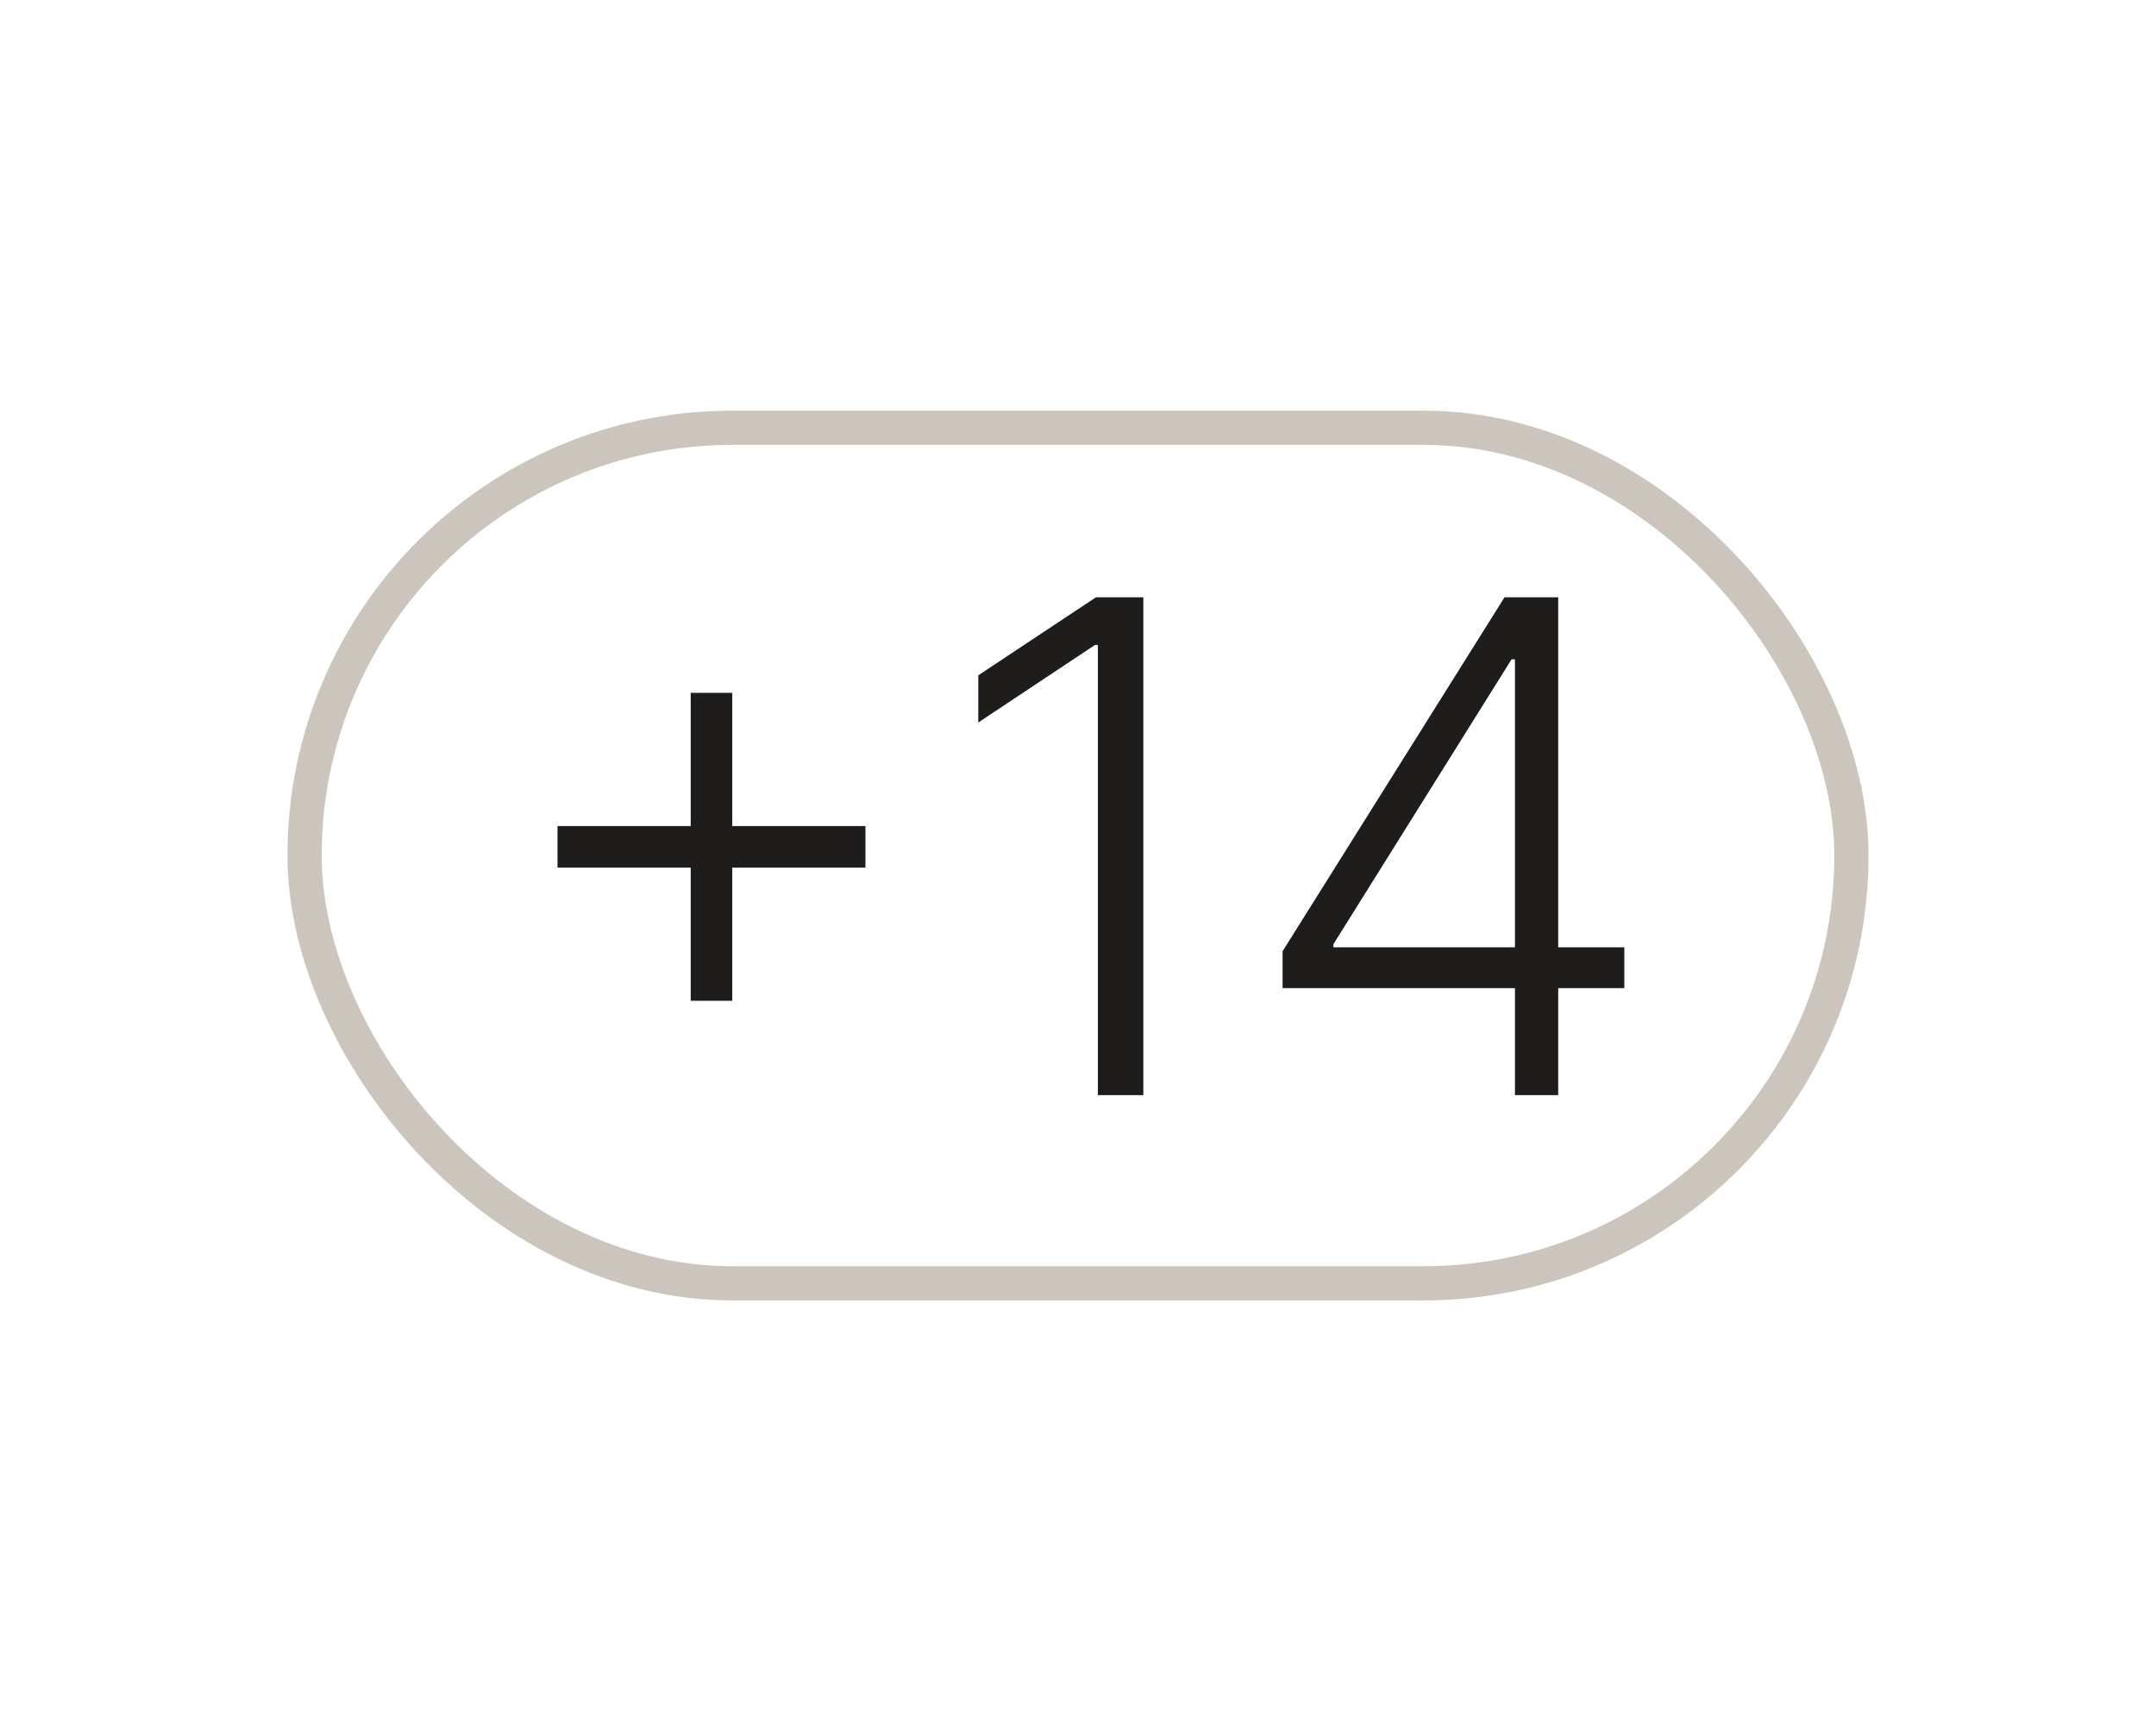
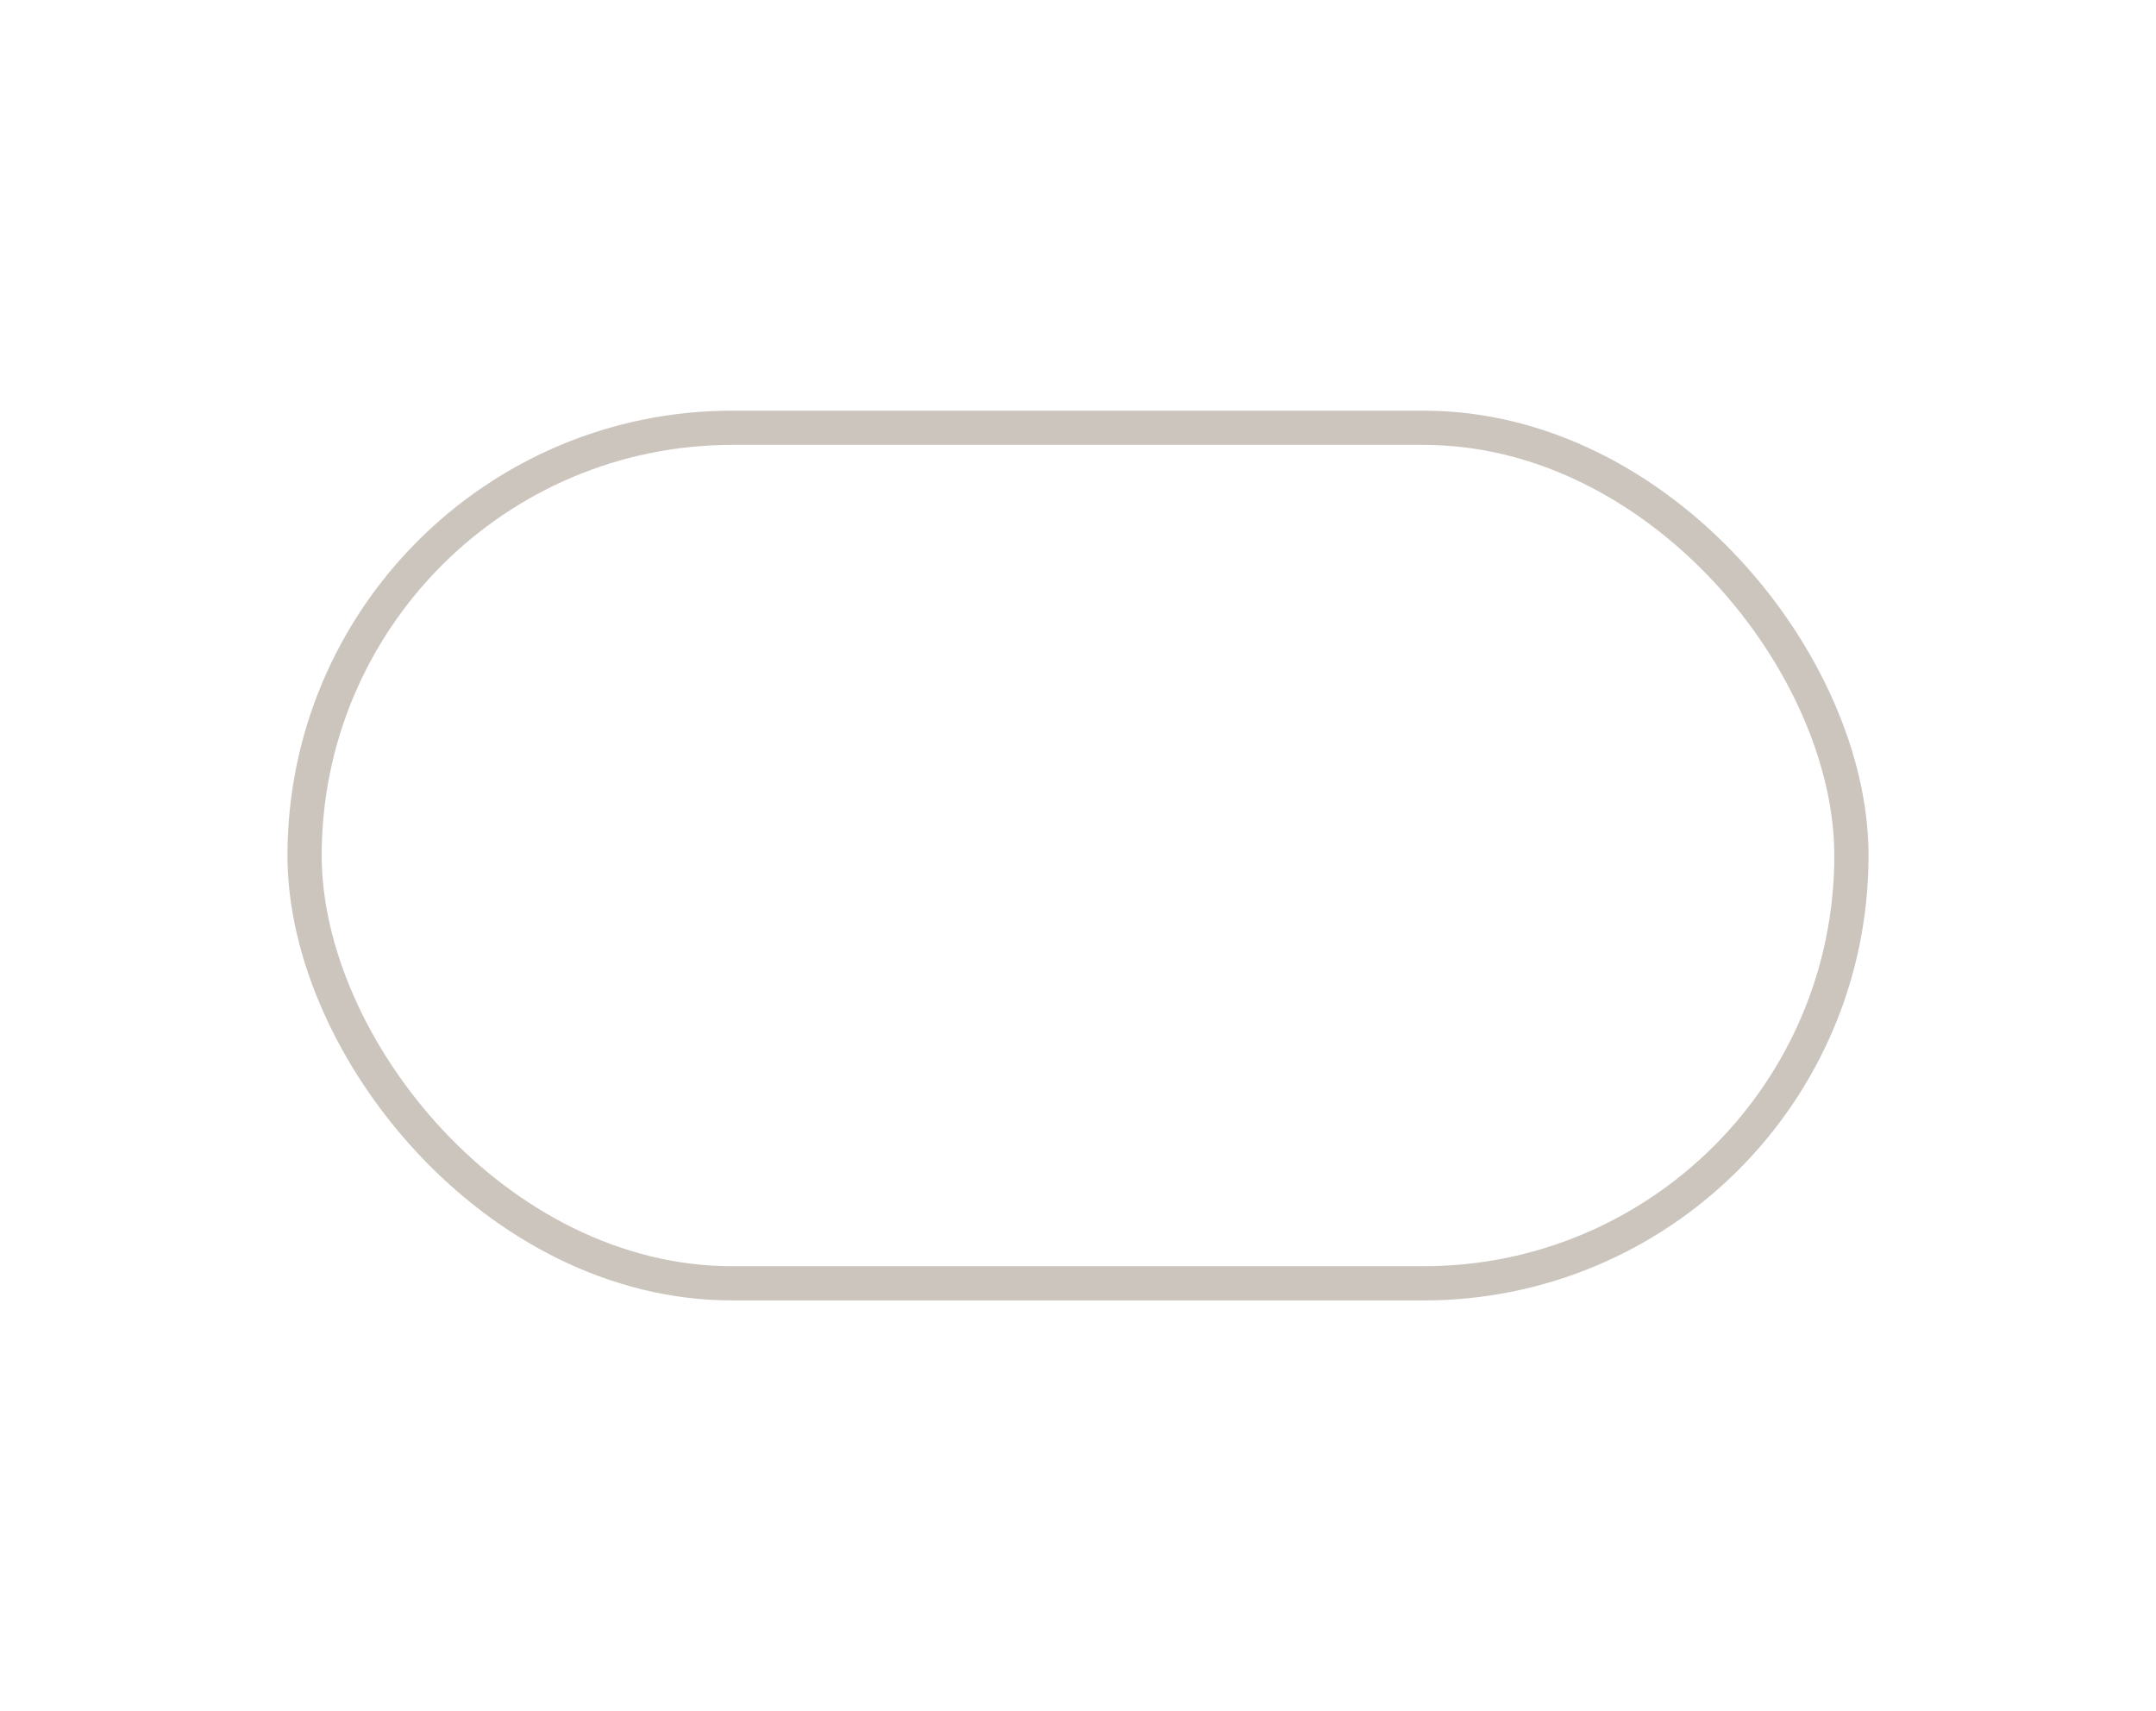
<svg xmlns="http://www.w3.org/2000/svg" width="63" height="50" viewBox="0 0 63 50" fill="none">
  <rect x="8.9" y="12.5" width="45.2" height="25" rx="12.5" stroke="#CBC5BD" />
-   <path d="M20.183 29.244V20.246H21.397V29.244H20.183ZM16.291 25.352V24.138H25.289V25.352H16.291ZM33.409 17.454V32H32.081V18.847H31.995L28.586 21.112V19.734L32.024 17.454H33.409ZM37.478 28.875V27.796L43.963 17.454H44.758V19.266H44.169L38.963 27.59V27.682H47.464V28.875H37.478ZM44.268 32V28.534V28.037V17.454H45.532V32H44.268Z" fill="#1E1D1C" />
</svg>